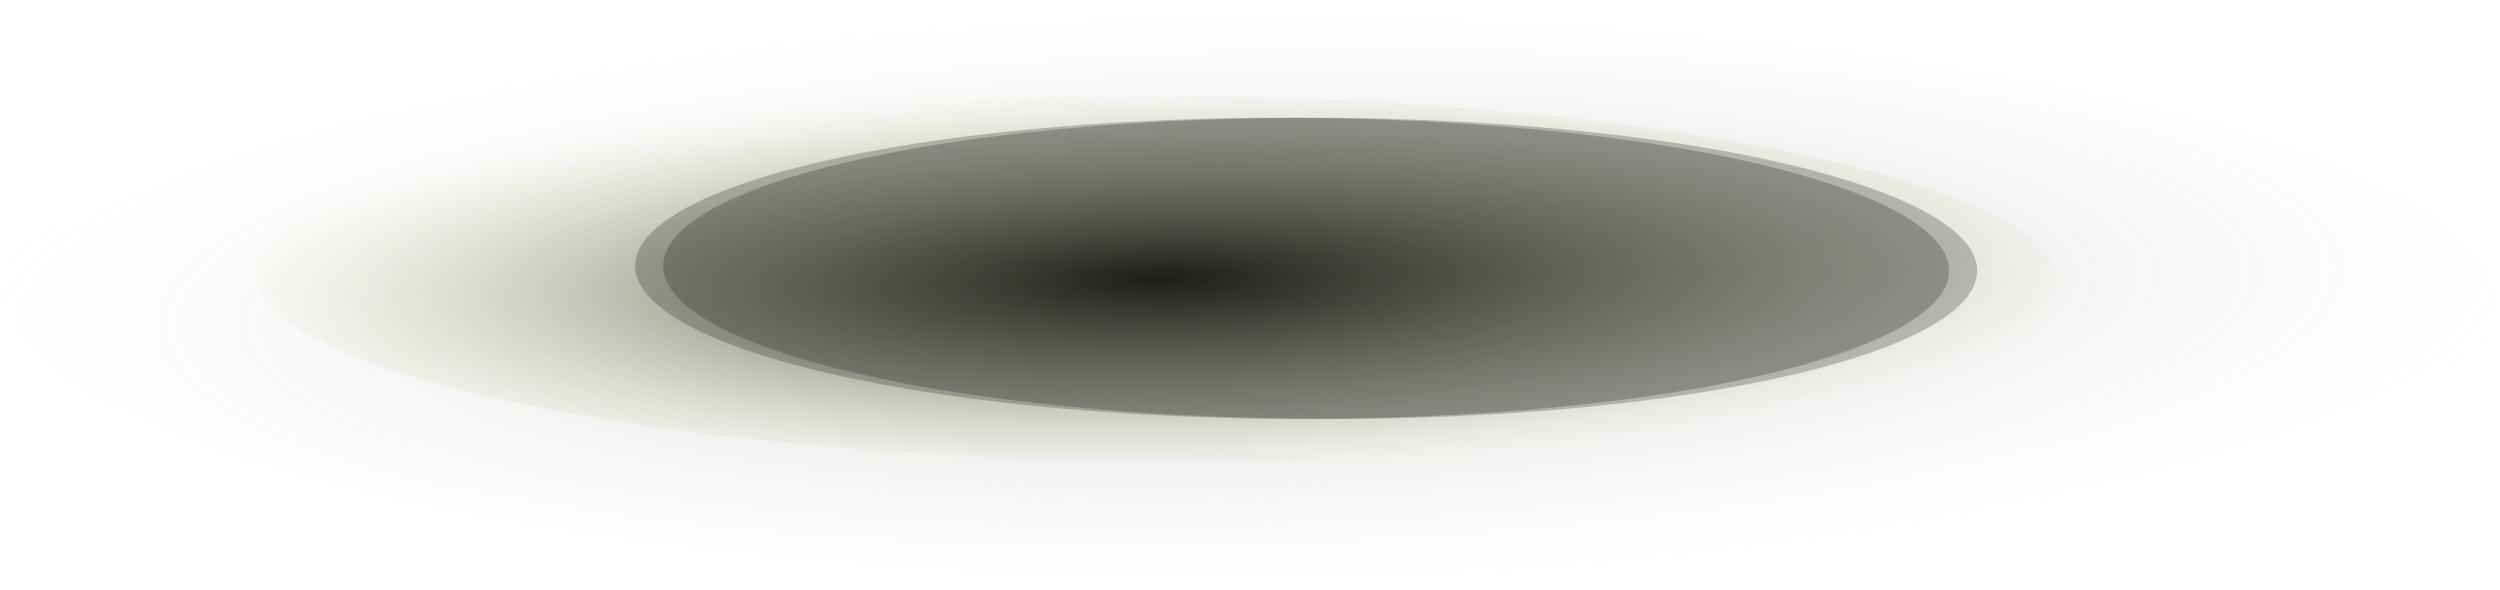
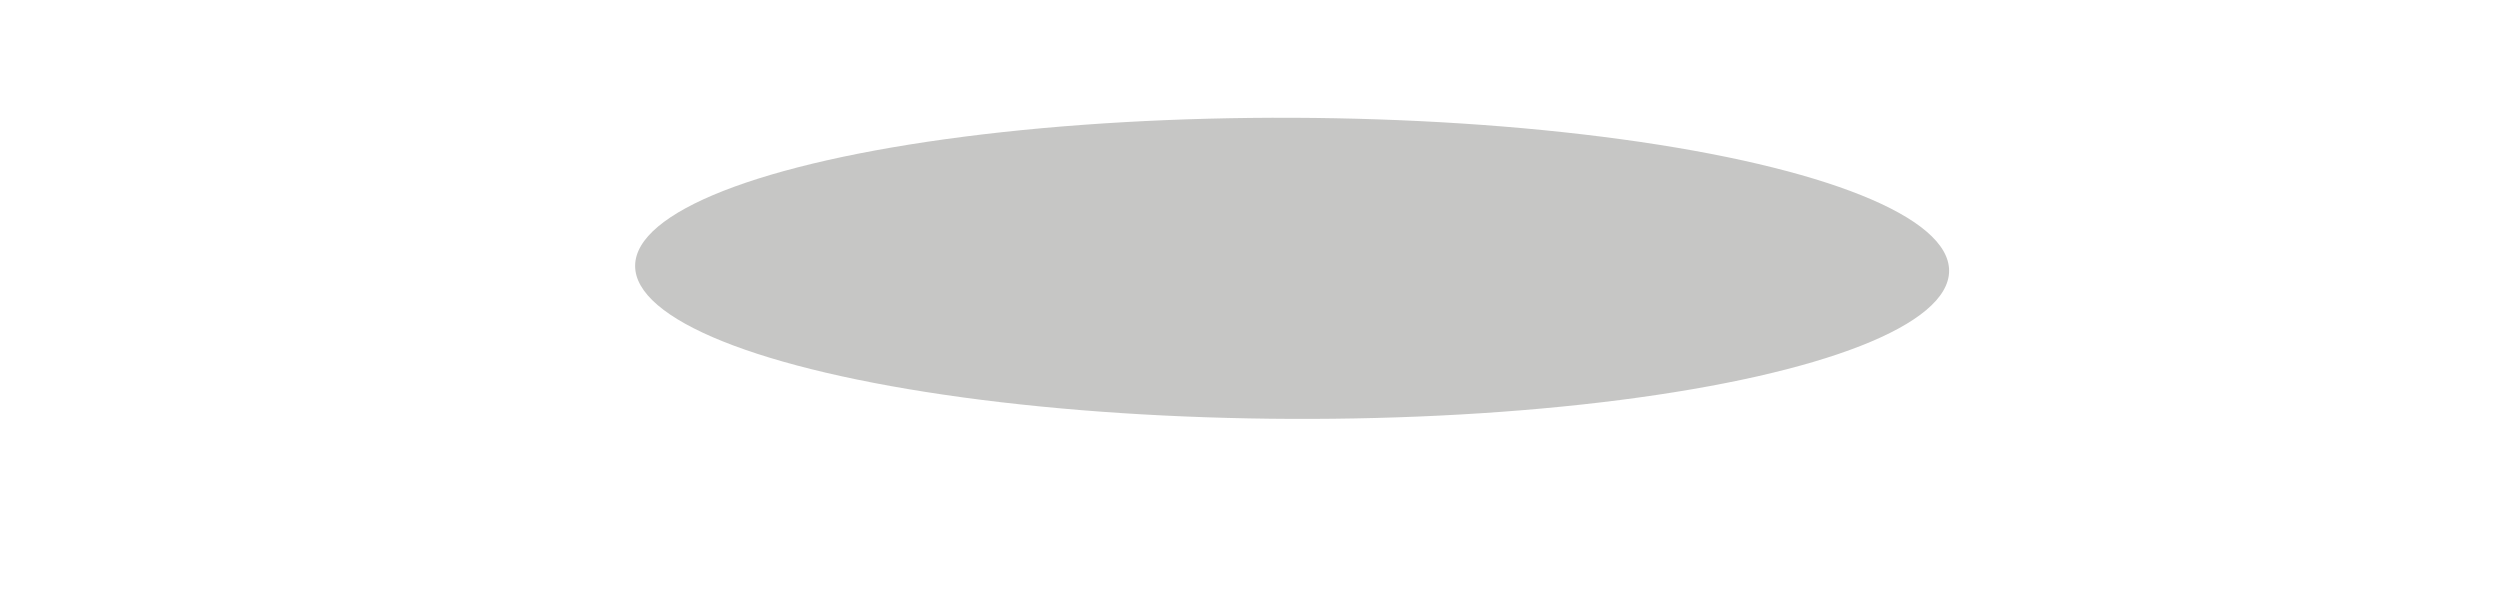
<svg xmlns="http://www.w3.org/2000/svg" width="216" height="51" viewBox="0 0 216 51" fill="none">
-   <ellipse cx="77.969" cy="15.824" rx="77.969" ry="15.824" transform="matrix(1 0.007 -0.008 1 22.121 7.662)" fill="url(#paint0_radial_1141_256)" />
-   <ellipse opacity="0.25" cx="107.786" cy="24.456" rx="107.786" ry="24.456" transform="matrix(1 0.007 -0.008 1 0.391 0.488)" fill="url(#paint1_radial_1141_256)" />
  <g opacity="0.25" filter="url(#filter0_f_1141_256)">
    <ellipse cx="56.764" cy="13.008" rx="56.764" ry="13.008" transform="matrix(1 0.004 -0.006 1 54.953 9.949)" fill="#1B1C16" />
  </g>
  <g opacity="0.25" filter="url(#filter1_f_1141_256)">
-     <ellipse cx="56.764" cy="13.008" rx="56.764" ry="13.008" transform="matrix(1 0.004 -0.006 1 57.379 9.949)" fill="#1B1C16" />
-   </g>
+     </g>
  <defs>
    <filter id="filter0_f_1141_256" x="46.244" y="1.566" width="130.786" height="43.282" filterUnits="userSpaceOnUse" color-interpolation-filters="sRGB">
      <feFlood flood-opacity="0" result="BackgroundImageFix" />
      <feBlend mode="normal" in="SourceGraphic" in2="BackgroundImageFix" result="shape" />
      <feGaussianBlur stdDeviation="4.316" result="effect1_foregroundBlur_1141_256" />
    </filter>
    <filter id="filter1_f_1141_256" x="48.669" y="1.566" width="130.786" height="43.282" filterUnits="userSpaceOnUse" color-interpolation-filters="sRGB">
      <feFlood flood-opacity="0" result="BackgroundImageFix" />
      <feBlend mode="normal" in="SourceGraphic" in2="BackgroundImageFix" result="shape" />
      <feGaussianBlur stdDeviation="4.316" result="effect1_foregroundBlur_1141_256" />
    </filter>
    <radialGradient id="paint0_radial_1141_256" cx="0" cy="0" r="1" gradientUnits="userSpaceOnUse" gradientTransform="translate(77.969 15.824) rotate(-1.749) scale(81.886 16.617)">
      <stop stop-color="#1B1C16" />
      <stop offset="1" stop-color="#CBD5A9" stop-opacity="0" />
    </radialGradient>
    <radialGradient id="paint1_radial_1141_256" cx="0" cy="0" r="1" gradientUnits="userSpaceOnUse" gradientTransform="translate(107.786 24.456) rotate(-1.955) scale(113.215 25.678)">
      <stop stop-color="#1B1C16" />
      <stop offset="1" stop-color="#CBD5A9" stop-opacity="0" />
    </radialGradient>
  </defs>
</svg>